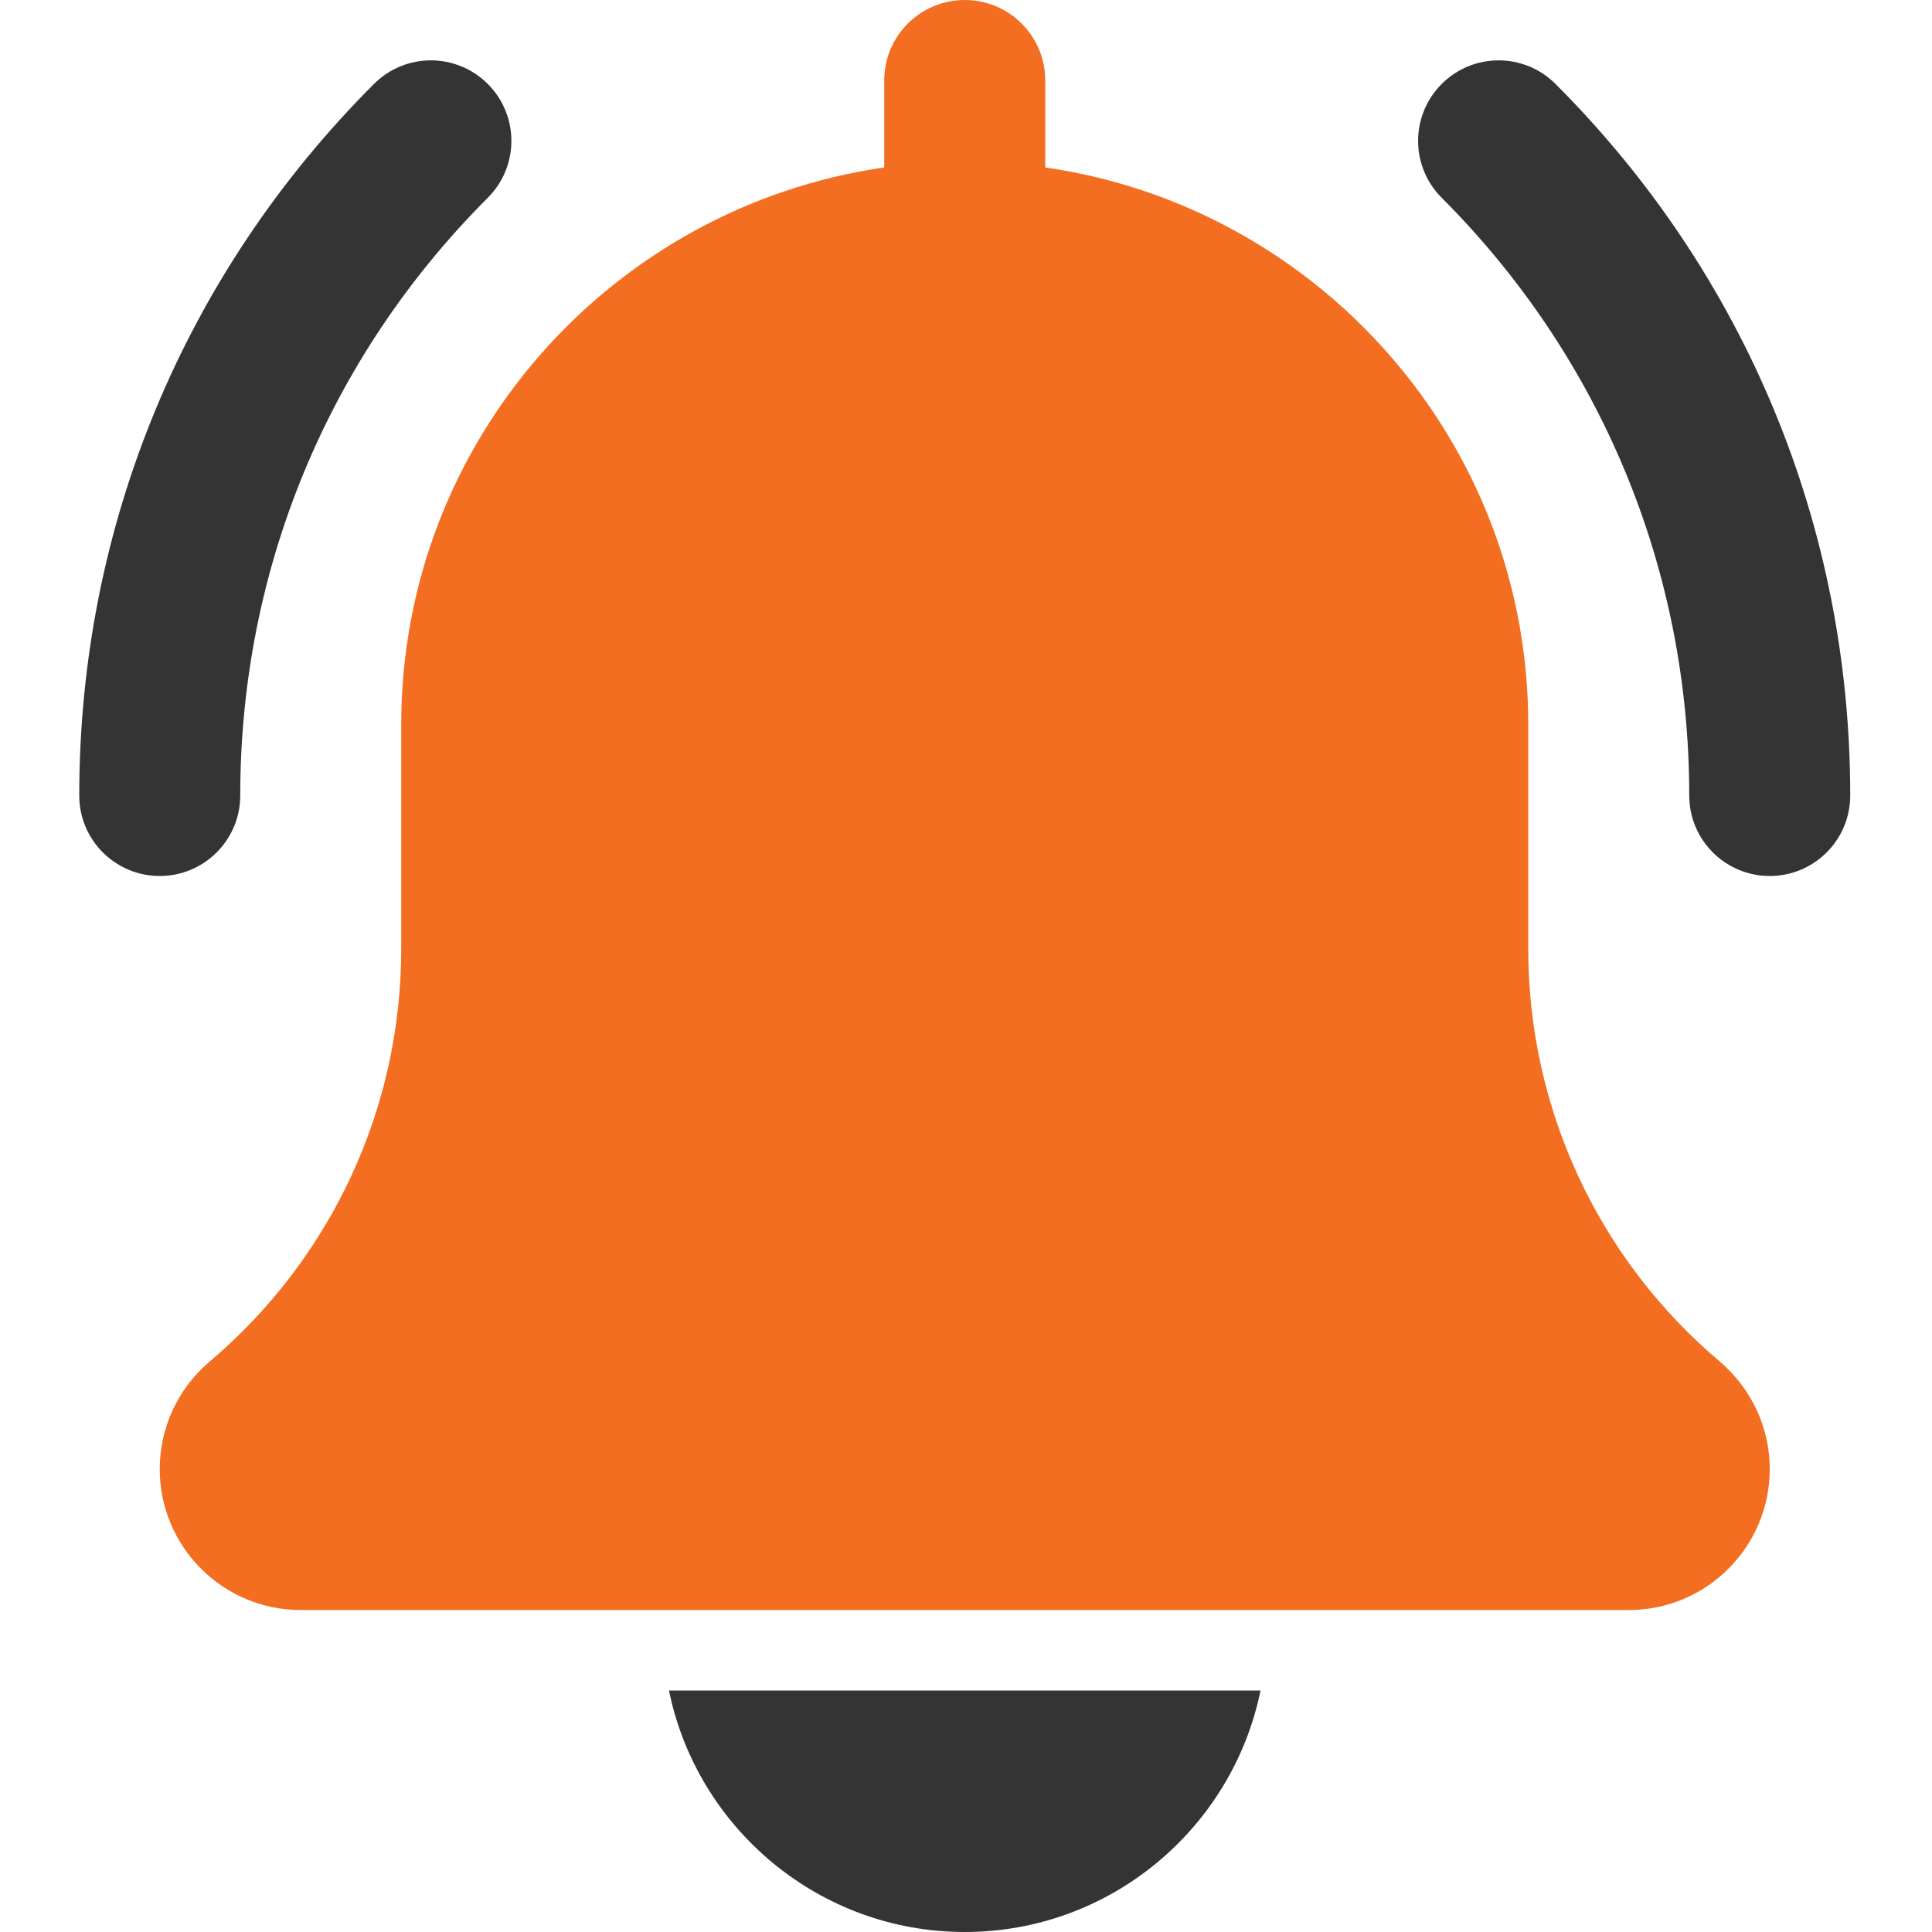
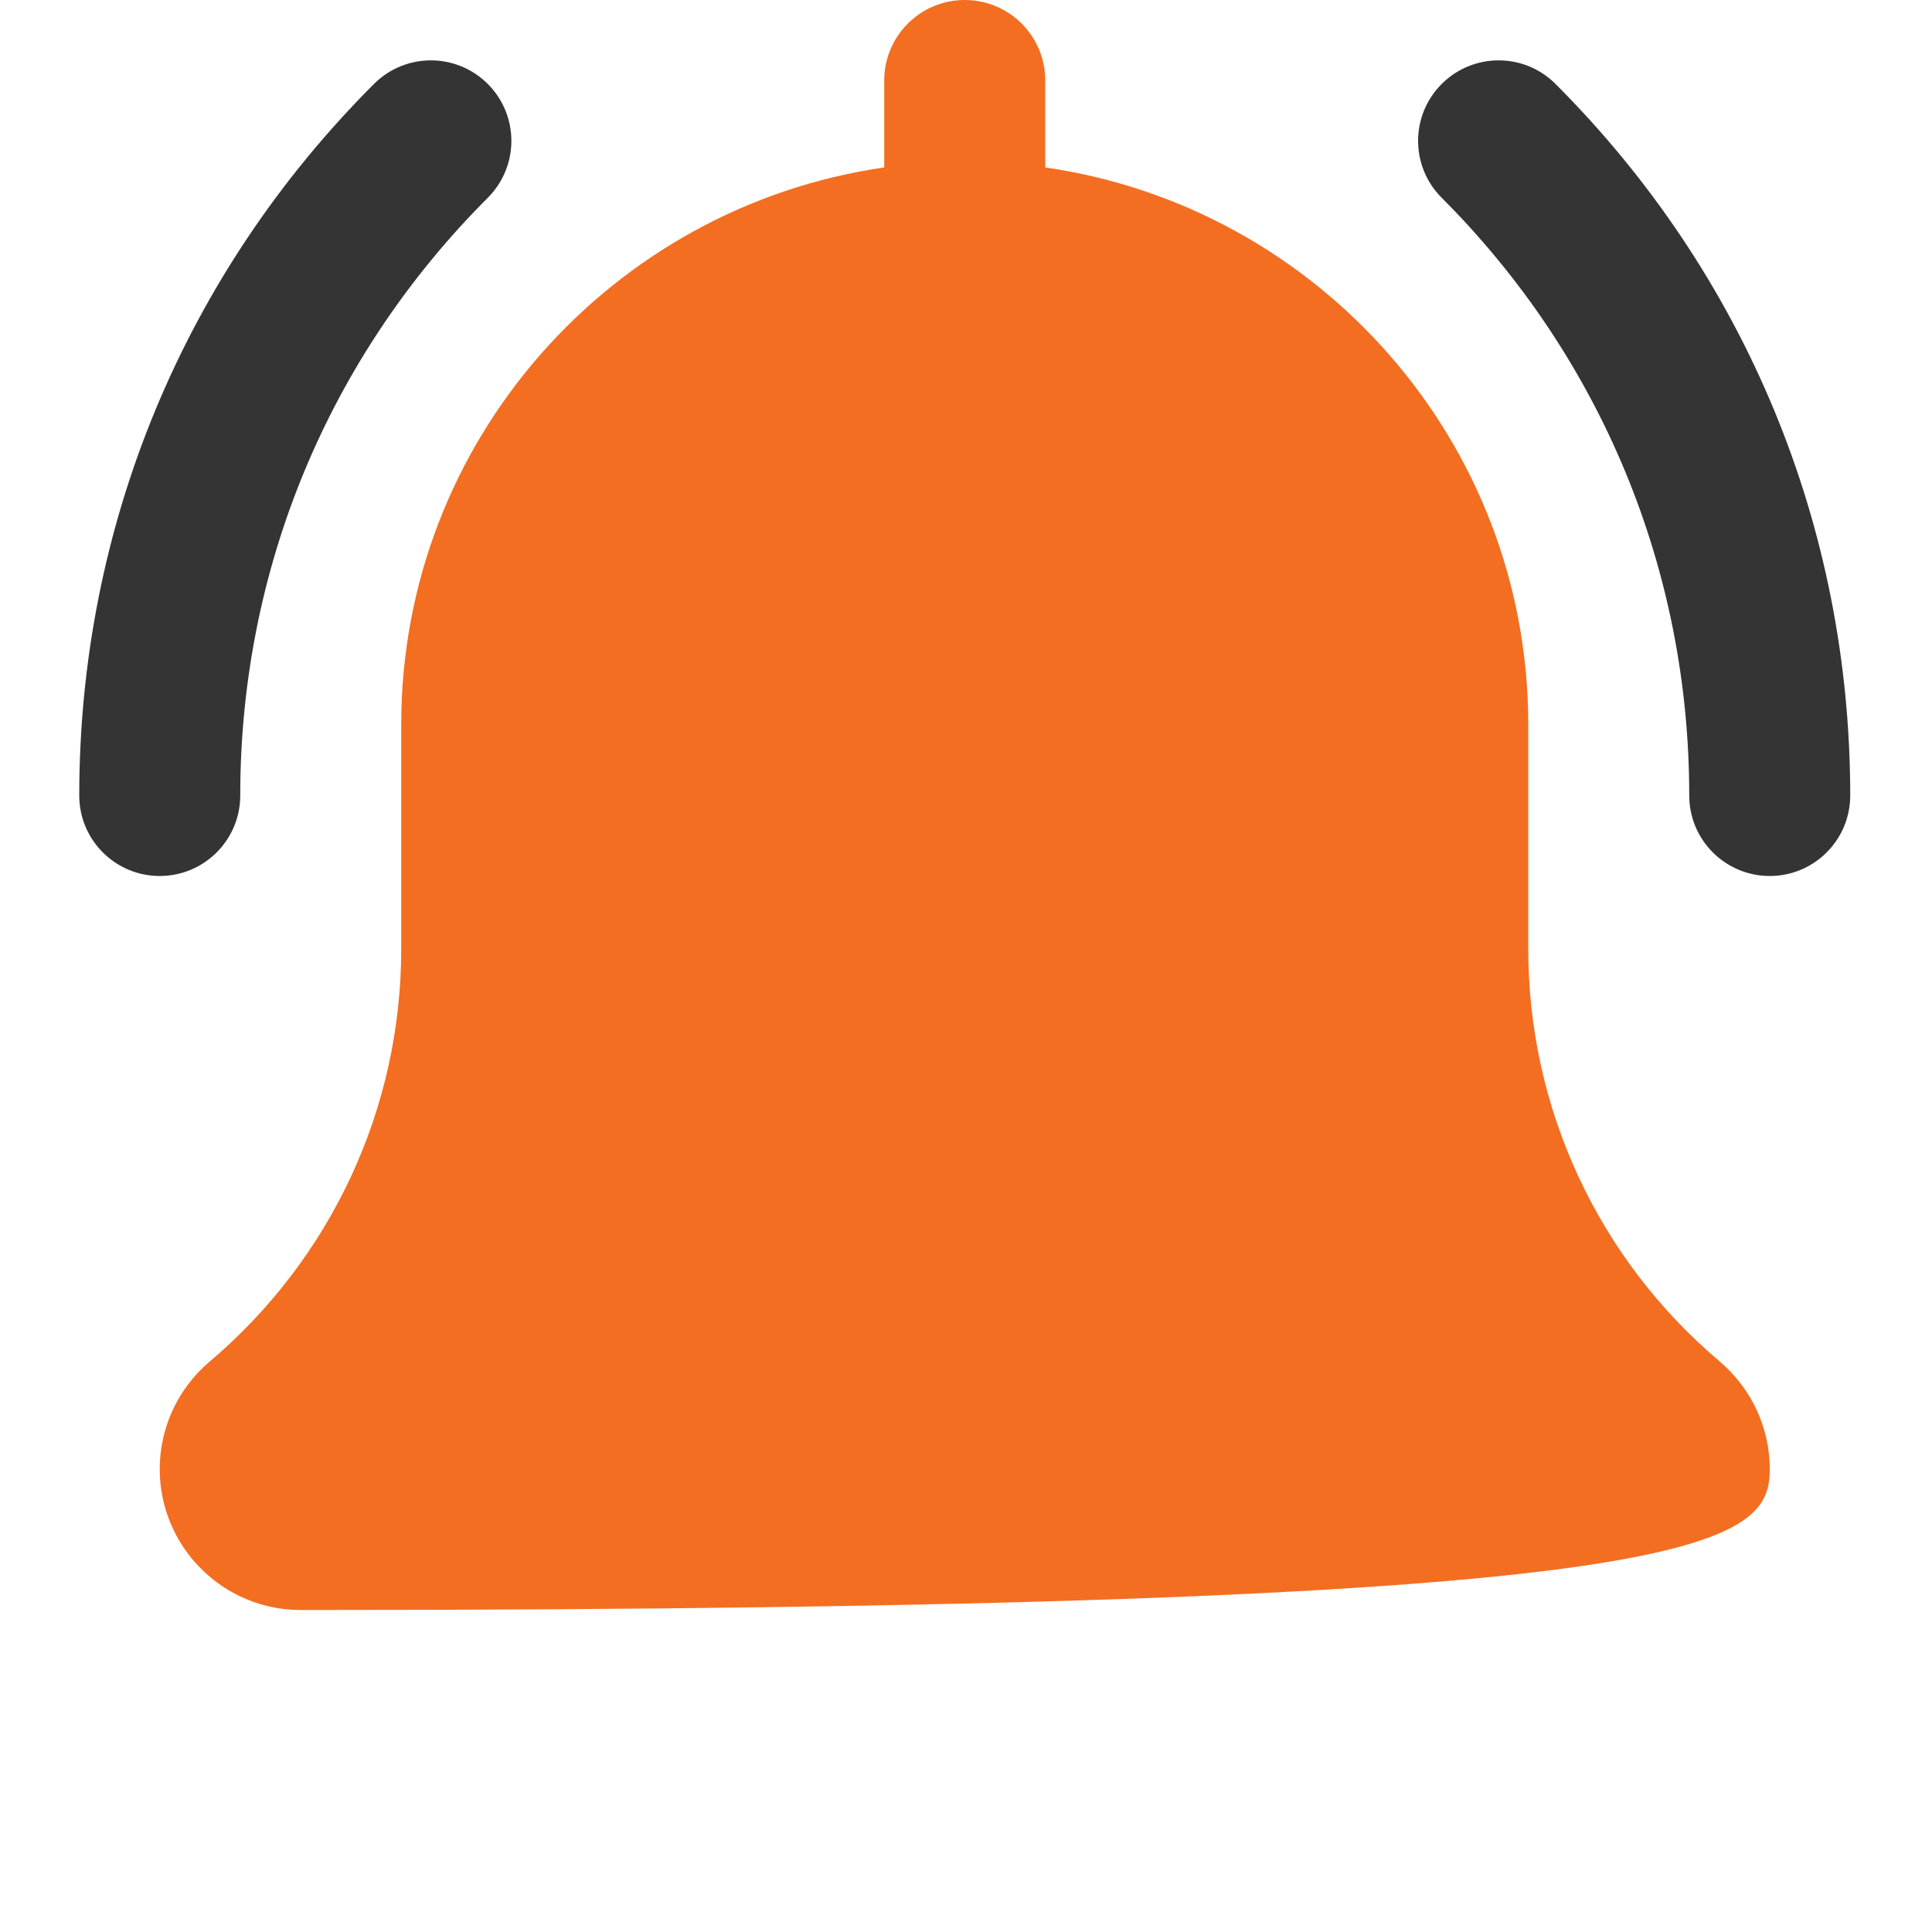
<svg xmlns="http://www.w3.org/2000/svg" width="46" height="46" viewBox="0 0 46 46" fill="none">
  <path d="M42.137 20.857C41.079 20.857 40.22 19.999 40.22 18.941C40.22 13.564 38.127 8.512 34.326 4.709C33.577 3.96 33.577 2.749 34.326 1.999C35.076 1.25 36.287 1.25 37.036 1.999C41.562 6.524 44.053 12.541 44.053 18.941C44.053 19.999 43.195 20.857 42.137 20.857Z" fill="#343434" />
  <path d="M3.803 20.857C2.745 20.857 1.887 19.999 1.887 18.941C1.887 12.541 4.378 6.524 8.904 1.999C9.653 1.25 10.864 1.25 11.614 1.999C12.363 2.749 12.363 3.96 11.614 4.709C7.813 8.51 5.72 13.564 5.72 18.941C5.72 19.999 4.861 20.857 3.803 20.857Z" fill="#343434" />
-   <path d="M40.947 32.417C38.048 29.967 36.387 26.387 36.387 22.594V17.25C36.387 10.505 31.377 4.922 24.887 3.987V1.917C24.887 0.857 24.028 0 22.97 0C21.912 0 21.053 0.857 21.053 1.917V3.987C14.562 4.922 9.553 10.505 9.553 17.25V22.594C9.553 26.387 7.892 29.967 4.976 32.432C4.231 33.07 3.803 33.998 3.803 34.979C3.803 36.829 5.308 38.334 7.158 38.334H38.783C40.632 38.334 42.137 36.829 42.137 34.979C42.137 33.998 41.709 33.07 40.947 32.417Z" fill="#F36E21" />
-   <path d="M22.97 46C26.441 46 29.345 43.525 30.012 40.25H15.928C16.595 43.525 19.499 46 22.97 46Z" fill="#343434" />
+   <path d="M40.947 32.417C38.048 29.967 36.387 26.387 36.387 22.594V17.25C36.387 10.505 31.377 4.922 24.887 3.987V1.917C24.887 0.857 24.028 0 22.97 0C21.912 0 21.053 0.857 21.053 1.917V3.987C14.562 4.922 9.553 10.505 9.553 17.25V22.594C9.553 26.387 7.892 29.967 4.976 32.432C4.231 33.07 3.803 33.998 3.803 34.979C3.803 36.829 5.308 38.334 7.158 38.334C40.632 38.334 42.137 36.829 42.137 34.979C42.137 33.998 41.709 33.07 40.947 32.417Z" fill="#F36E21" />
</svg>